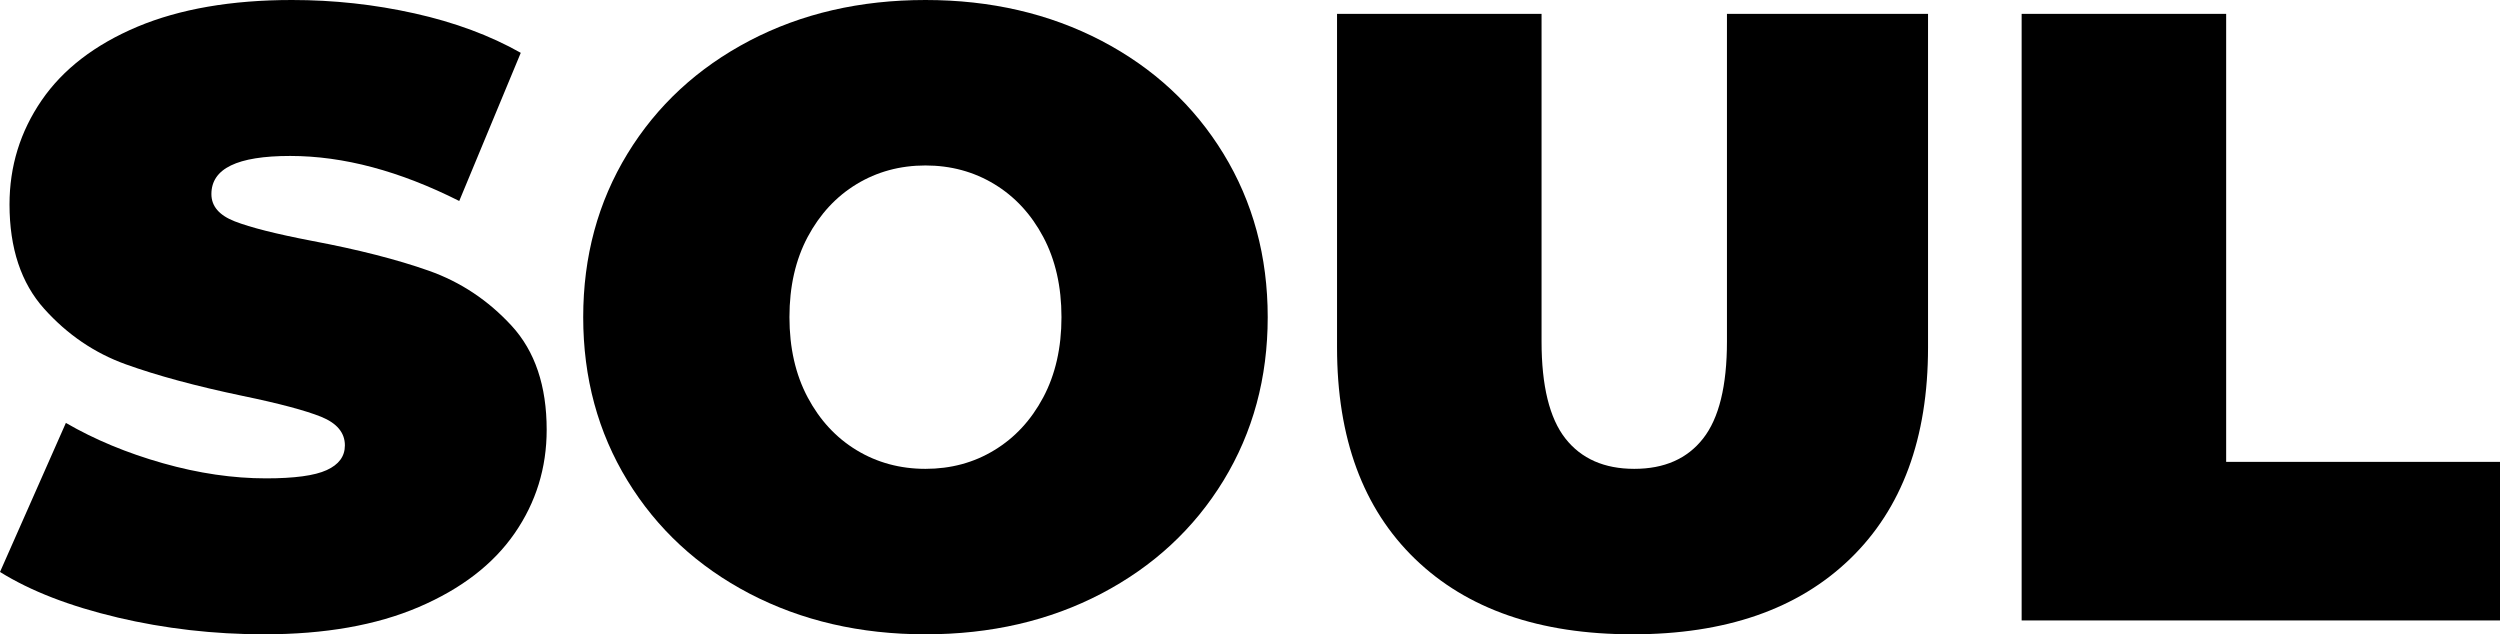
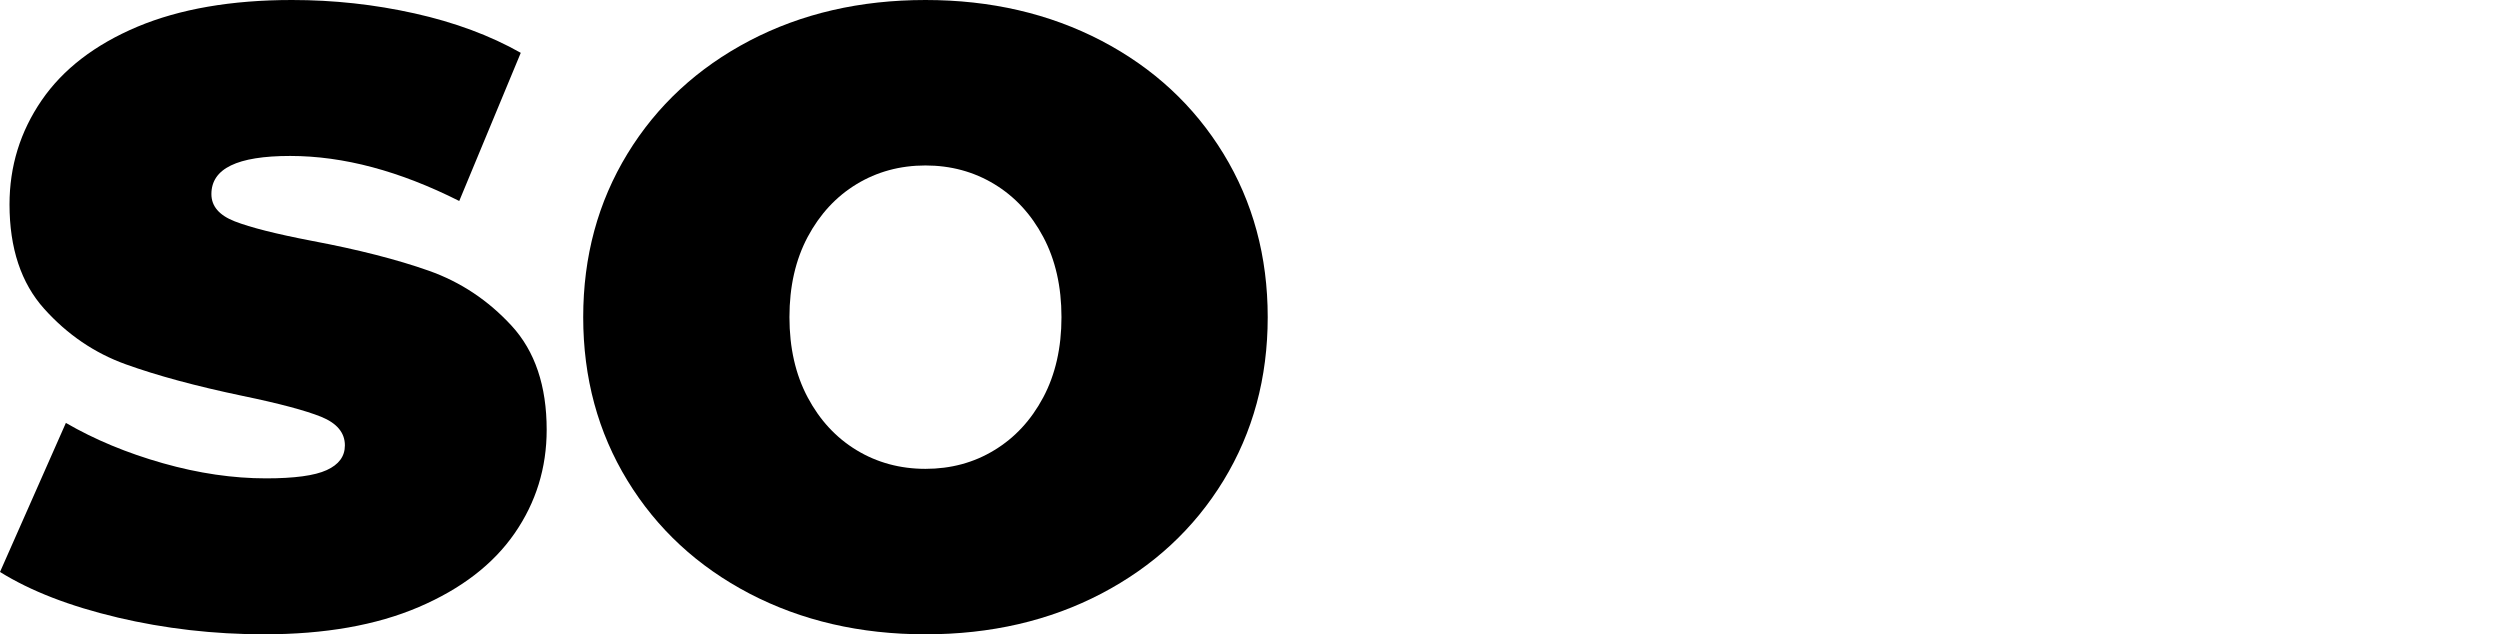
<svg xmlns="http://www.w3.org/2000/svg" id="Ebene_1" viewBox="0 0 275.89 70">
  <path d="m12.96,68.14c-5.26-1.24-9.58-2.92-12.96-5.02l7.27-16.45c3.19,1.85,6.76,3.33,10.71,4.45,3.95,1.12,7.75,1.67,11.38,1.67,3.12,0,5.36-.3,6.69-.91,1.34-.61,2.01-1.51,2.01-2.73,0-1.4-.88-2.45-2.63-3.16-1.75-.7-4.64-1.47-8.65-2.3-5.16-1.08-9.47-2.25-12.91-3.49s-6.44-3.28-8.99-6.12c-2.55-2.84-3.83-6.68-3.83-11.52,0-4.21,1.18-8.03,3.54-11.48,2.36-3.44,5.88-6.15,10.57-8.13C19.84.99,25.53,0,32.23,0c4.59,0,9.1.49,13.53,1.48,4.43.99,8.33,2.44,11.71,4.35l-6.79,16.35c-6.57-3.31-12.78-4.97-18.65-4.97s-8.7,1.4-8.7,4.21c0,1.34.86,2.34,2.58,3.01s4.56,1.39,8.51,2.15c5.1.96,9.4,2.06,12.91,3.3,3.51,1.24,6.55,3.27,9.13,6.07,2.58,2.81,3.87,6.63,3.87,11.48,0,4.21-1.18,8.02-3.54,11.43-2.36,3.41-5.88,6.12-10.57,8.13-4.69,2.01-10.38,3.01-17.07,3.01-5.55,0-10.95-.62-16.21-1.86Z" />
  <path d="m82.72,65.51c-5.74-3-10.23-7.16-13.48-12.48-3.25-5.32-4.88-11.33-4.88-18.03s1.63-12.7,4.88-18.03c3.25-5.32,7.75-9.48,13.48-12.48,5.74-3,12.21-4.49,19.41-4.49s13.67,1.5,19.41,4.49c5.74,3,10.23,7.16,13.48,12.48,3.25,5.32,4.88,11.33,4.88,18.03s-1.63,12.7-4.88,18.03c-3.25,5.32-7.75,9.48-13.48,12.48-5.74,3-12.21,4.49-19.41,4.49s-13.67-1.5-19.41-4.49Zm27.01-15.83c2.26-1.37,4.06-3.31,5.4-5.83,1.34-2.52,2.01-5.47,2.01-8.85s-.67-6.33-2.01-8.85c-1.34-2.52-3.14-4.46-5.4-5.83-2.26-1.37-4.8-2.06-7.6-2.06s-5.34.69-7.6,2.06c-2.26,1.37-4.06,3.32-5.4,5.83-1.34,2.52-2.01,5.47-2.01,8.85s.67,6.33,2.01,8.85c1.34,2.52,3.14,4.46,5.4,5.83,2.26,1.37,4.8,2.06,7.6,2.06s5.34-.68,7.6-2.06Z" />
-   <path d="m156.16,61.68c-5.74-5.55-8.61-13.32-8.61-23.33V1.53h22.57v36.15c0,4.91.88,8.48,2.63,10.71,1.75,2.23,4.29,3.35,7.6,3.35s5.85-1.11,7.6-3.35c1.75-2.23,2.63-5.8,2.63-10.71V1.53h22.19v36.82c0,10.01-2.87,17.79-8.61,23.33-5.74,5.55-13.74,8.32-24,8.32s-18.26-2.77-24-8.32Z" />
-   <path d="m223.1,1.53h22.57v49.44h30.22v17.5h-52.79V1.53Z" />
</svg>